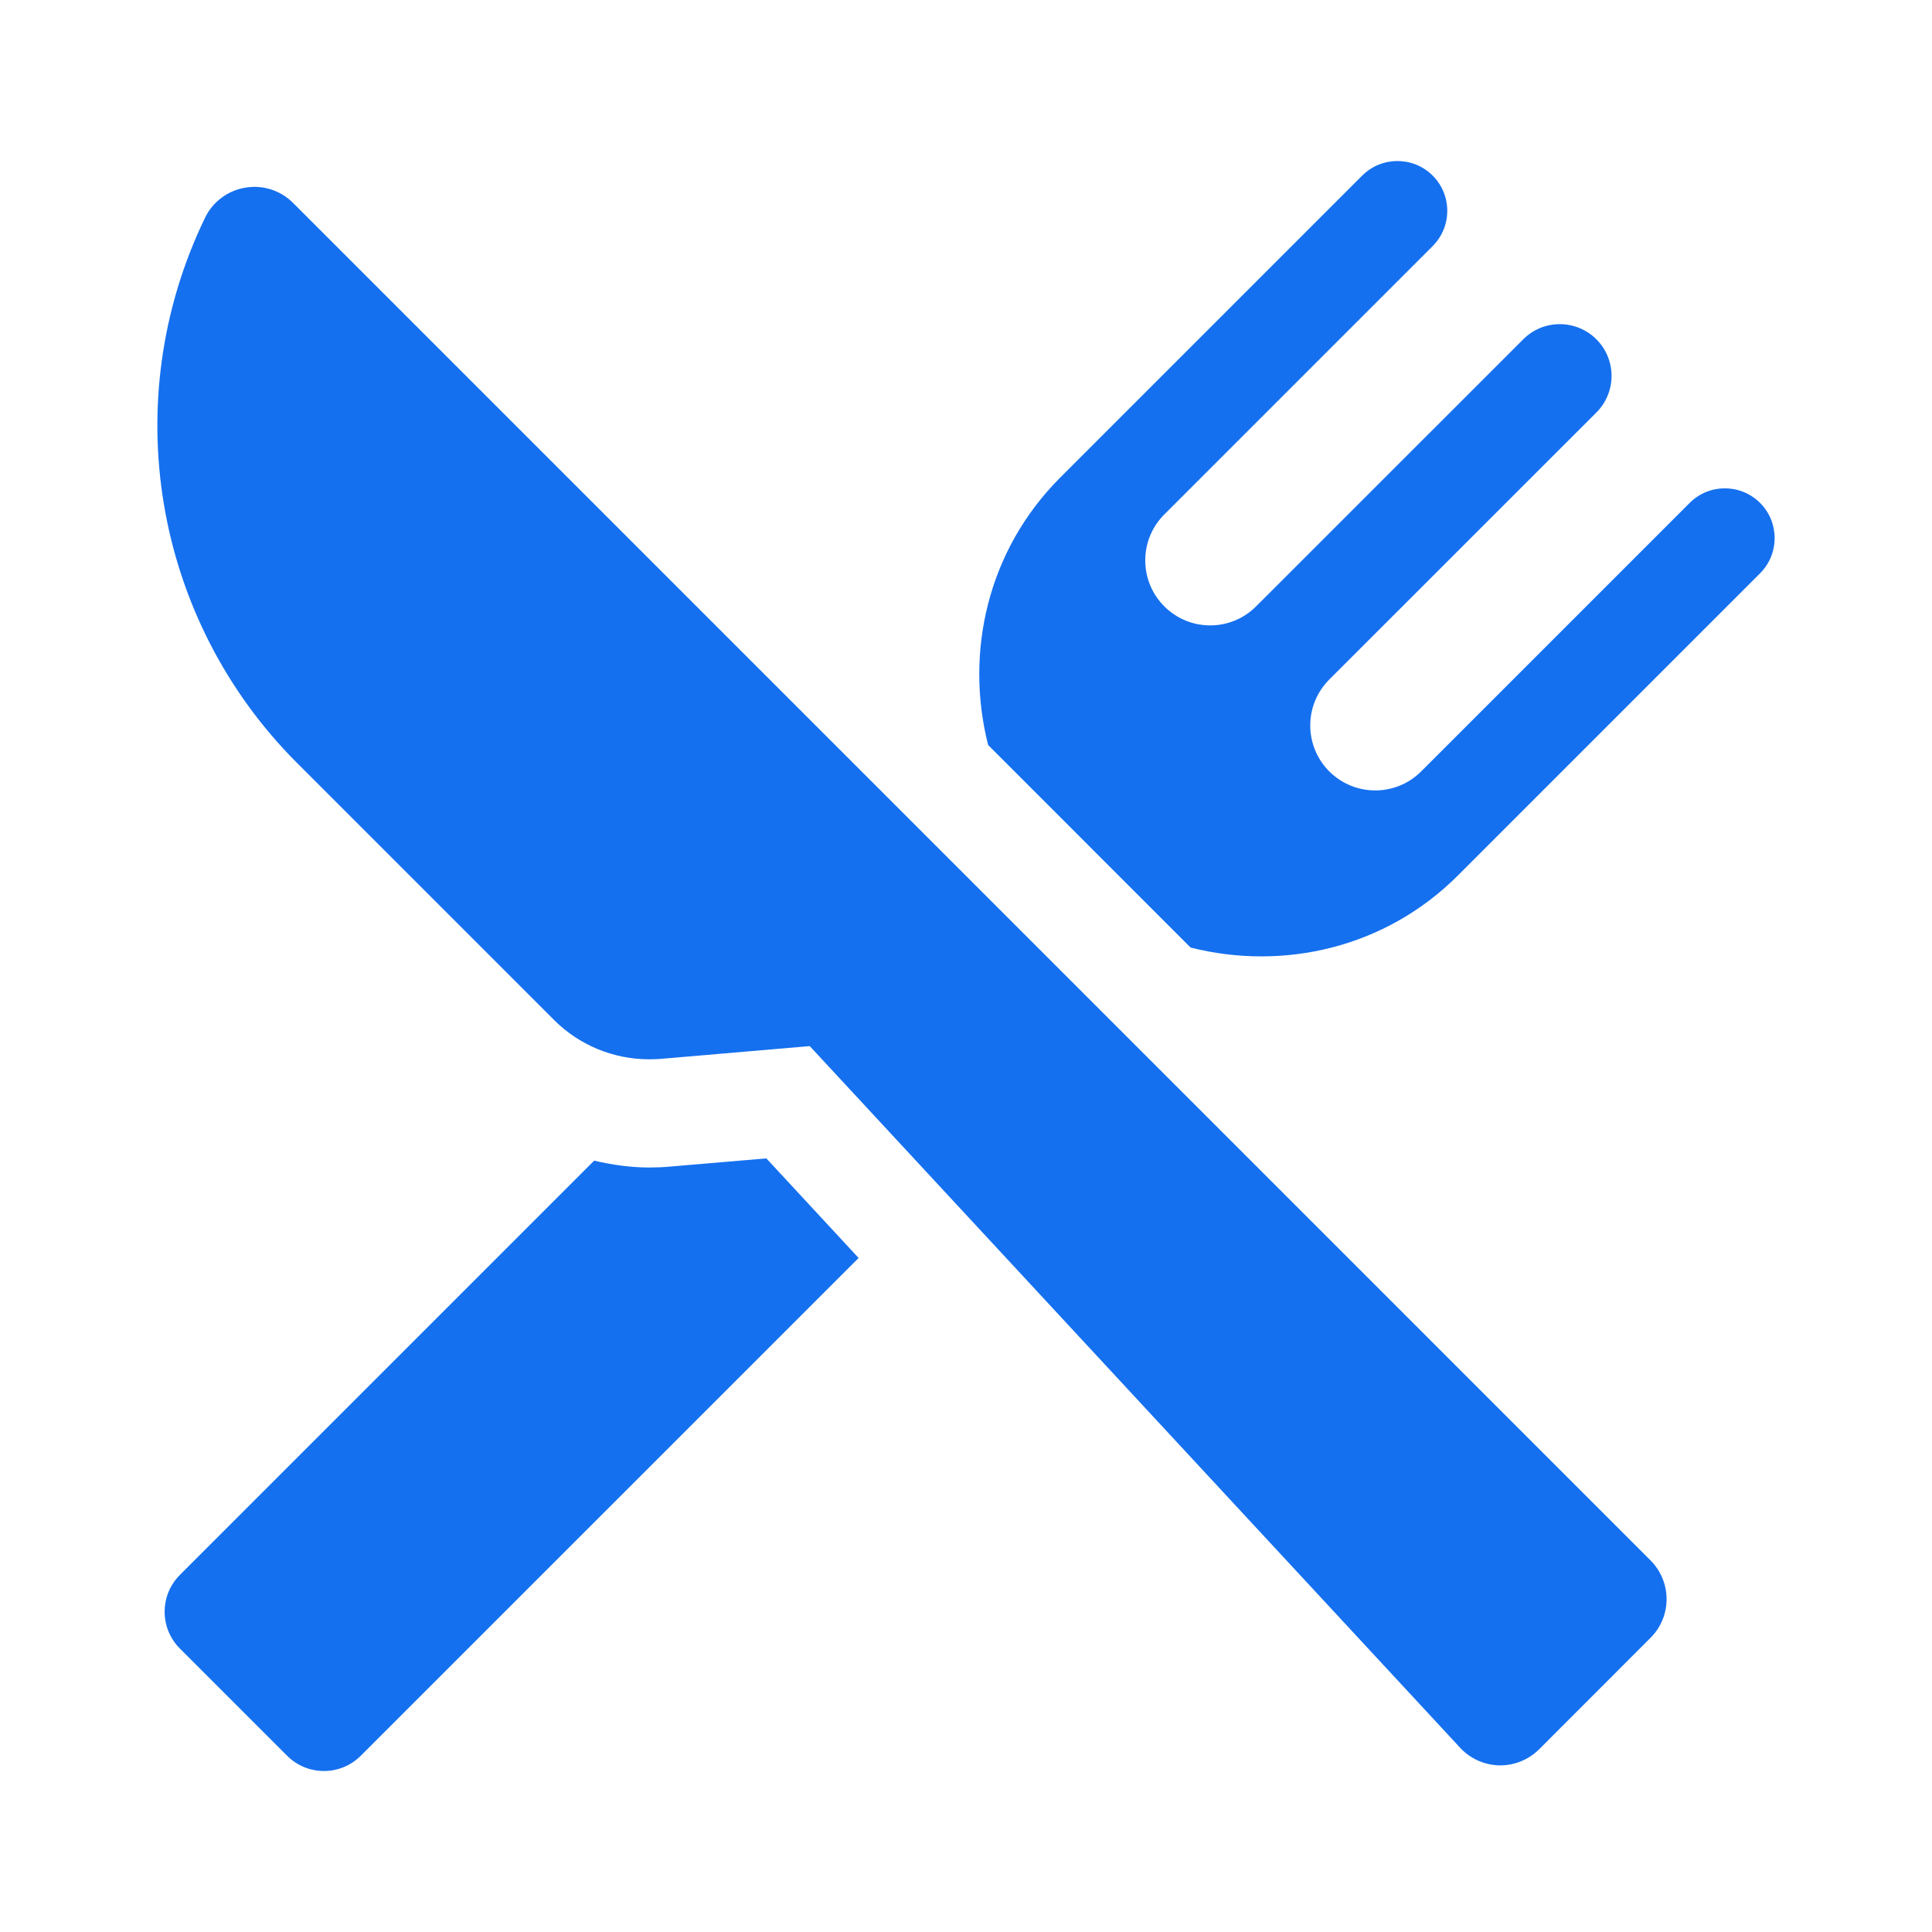
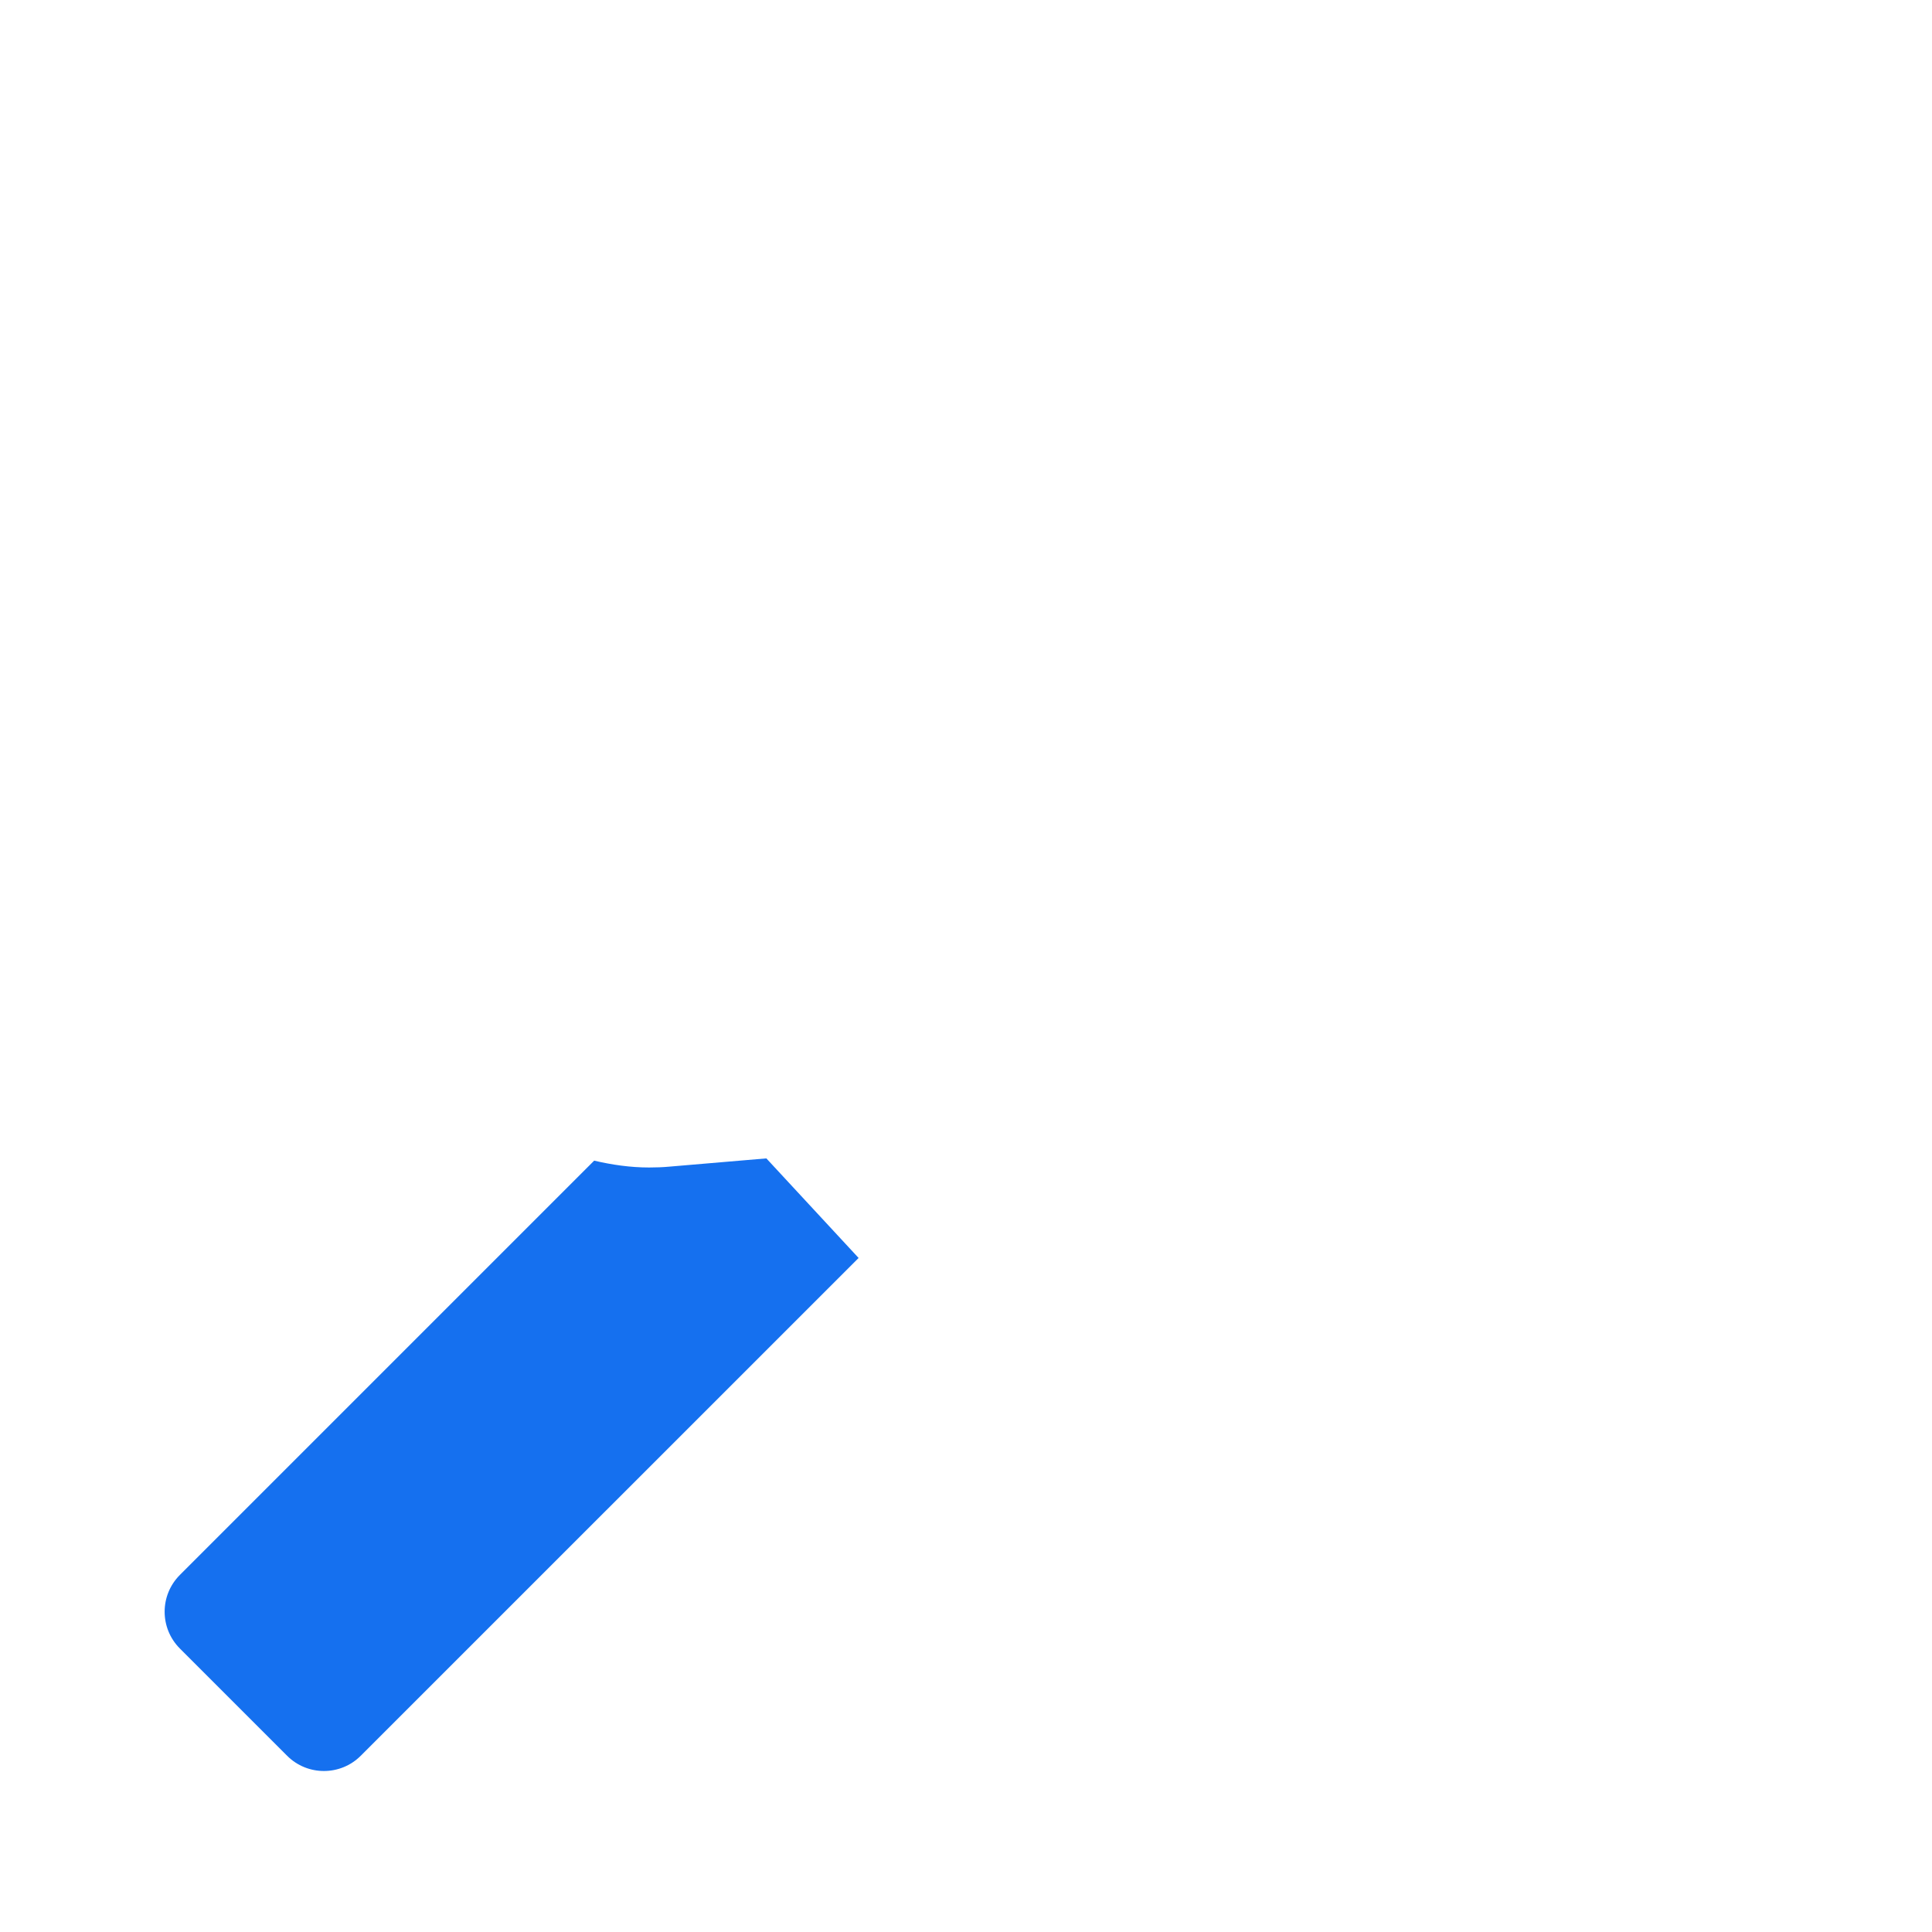
<svg xmlns="http://www.w3.org/2000/svg" width="24" height="24" viewBox="0 0 24 24" fill="none">
  <path d="M8.32 14.492C8.235 14.5 8.15 14.503 8.064 14.503C7.831 14.503 7.604 14.47 7.381 14.418L2.235 19.564C1.982 19.817 1.982 20.226 2.235 20.479L3.567 21.811C3.819 22.063 4.229 22.063 4.481 21.811L10.666 15.627L9.52 14.39L8.32 14.492Z" fill="#1570EF" />
-   <path d="M21.864 6.247C21.622 6.006 21.231 6.006 20.99 6.247L17.655 9.582C17.339 9.898 16.828 9.898 16.512 9.582C16.198 9.267 16.198 8.757 16.512 8.442L19.831 5.124C20.082 4.873 20.082 4.466 19.831 4.215C19.579 3.964 19.172 3.964 18.922 4.215L15.604 7.532C15.289 7.848 14.778 7.848 14.463 7.532C14.148 7.217 14.148 6.706 14.463 6.391L17.797 3.057C18.039 2.815 18.039 2.423 17.797 2.181C17.555 1.94 17.164 1.94 16.922 2.181L13.17 5.933C12.268 6.836 11.983 8.103 12.275 9.255L14.79 11.771C15.943 12.062 17.21 11.777 18.111 10.875L21.863 7.123C22.106 6.881 22.106 6.489 21.864 6.247Z" fill="#1570EF" />
-   <path d="M3.64 2.52C3.512 2.392 3.338 2.321 3.159 2.321C3.121 2.321 3.083 2.325 3.046 2.331C2.829 2.368 2.642 2.507 2.547 2.705C1.448 4.977 1.907 7.695 3.691 9.479L6.882 12.67C7.197 12.985 7.623 13.159 8.064 13.159C8.112 13.159 8.159 13.157 8.206 13.154L10.059 12.995L18.139 21.712C18.264 21.847 18.44 21.926 18.625 21.93C18.629 21.93 18.633 21.93 18.637 21.93C18.818 21.93 18.991 21.858 19.12 21.73L20.503 20.346C20.631 20.219 20.703 20.046 20.703 19.865C20.703 19.685 20.631 19.512 20.504 19.384L3.64 2.52Z" fill="#1570EF" />
</svg>